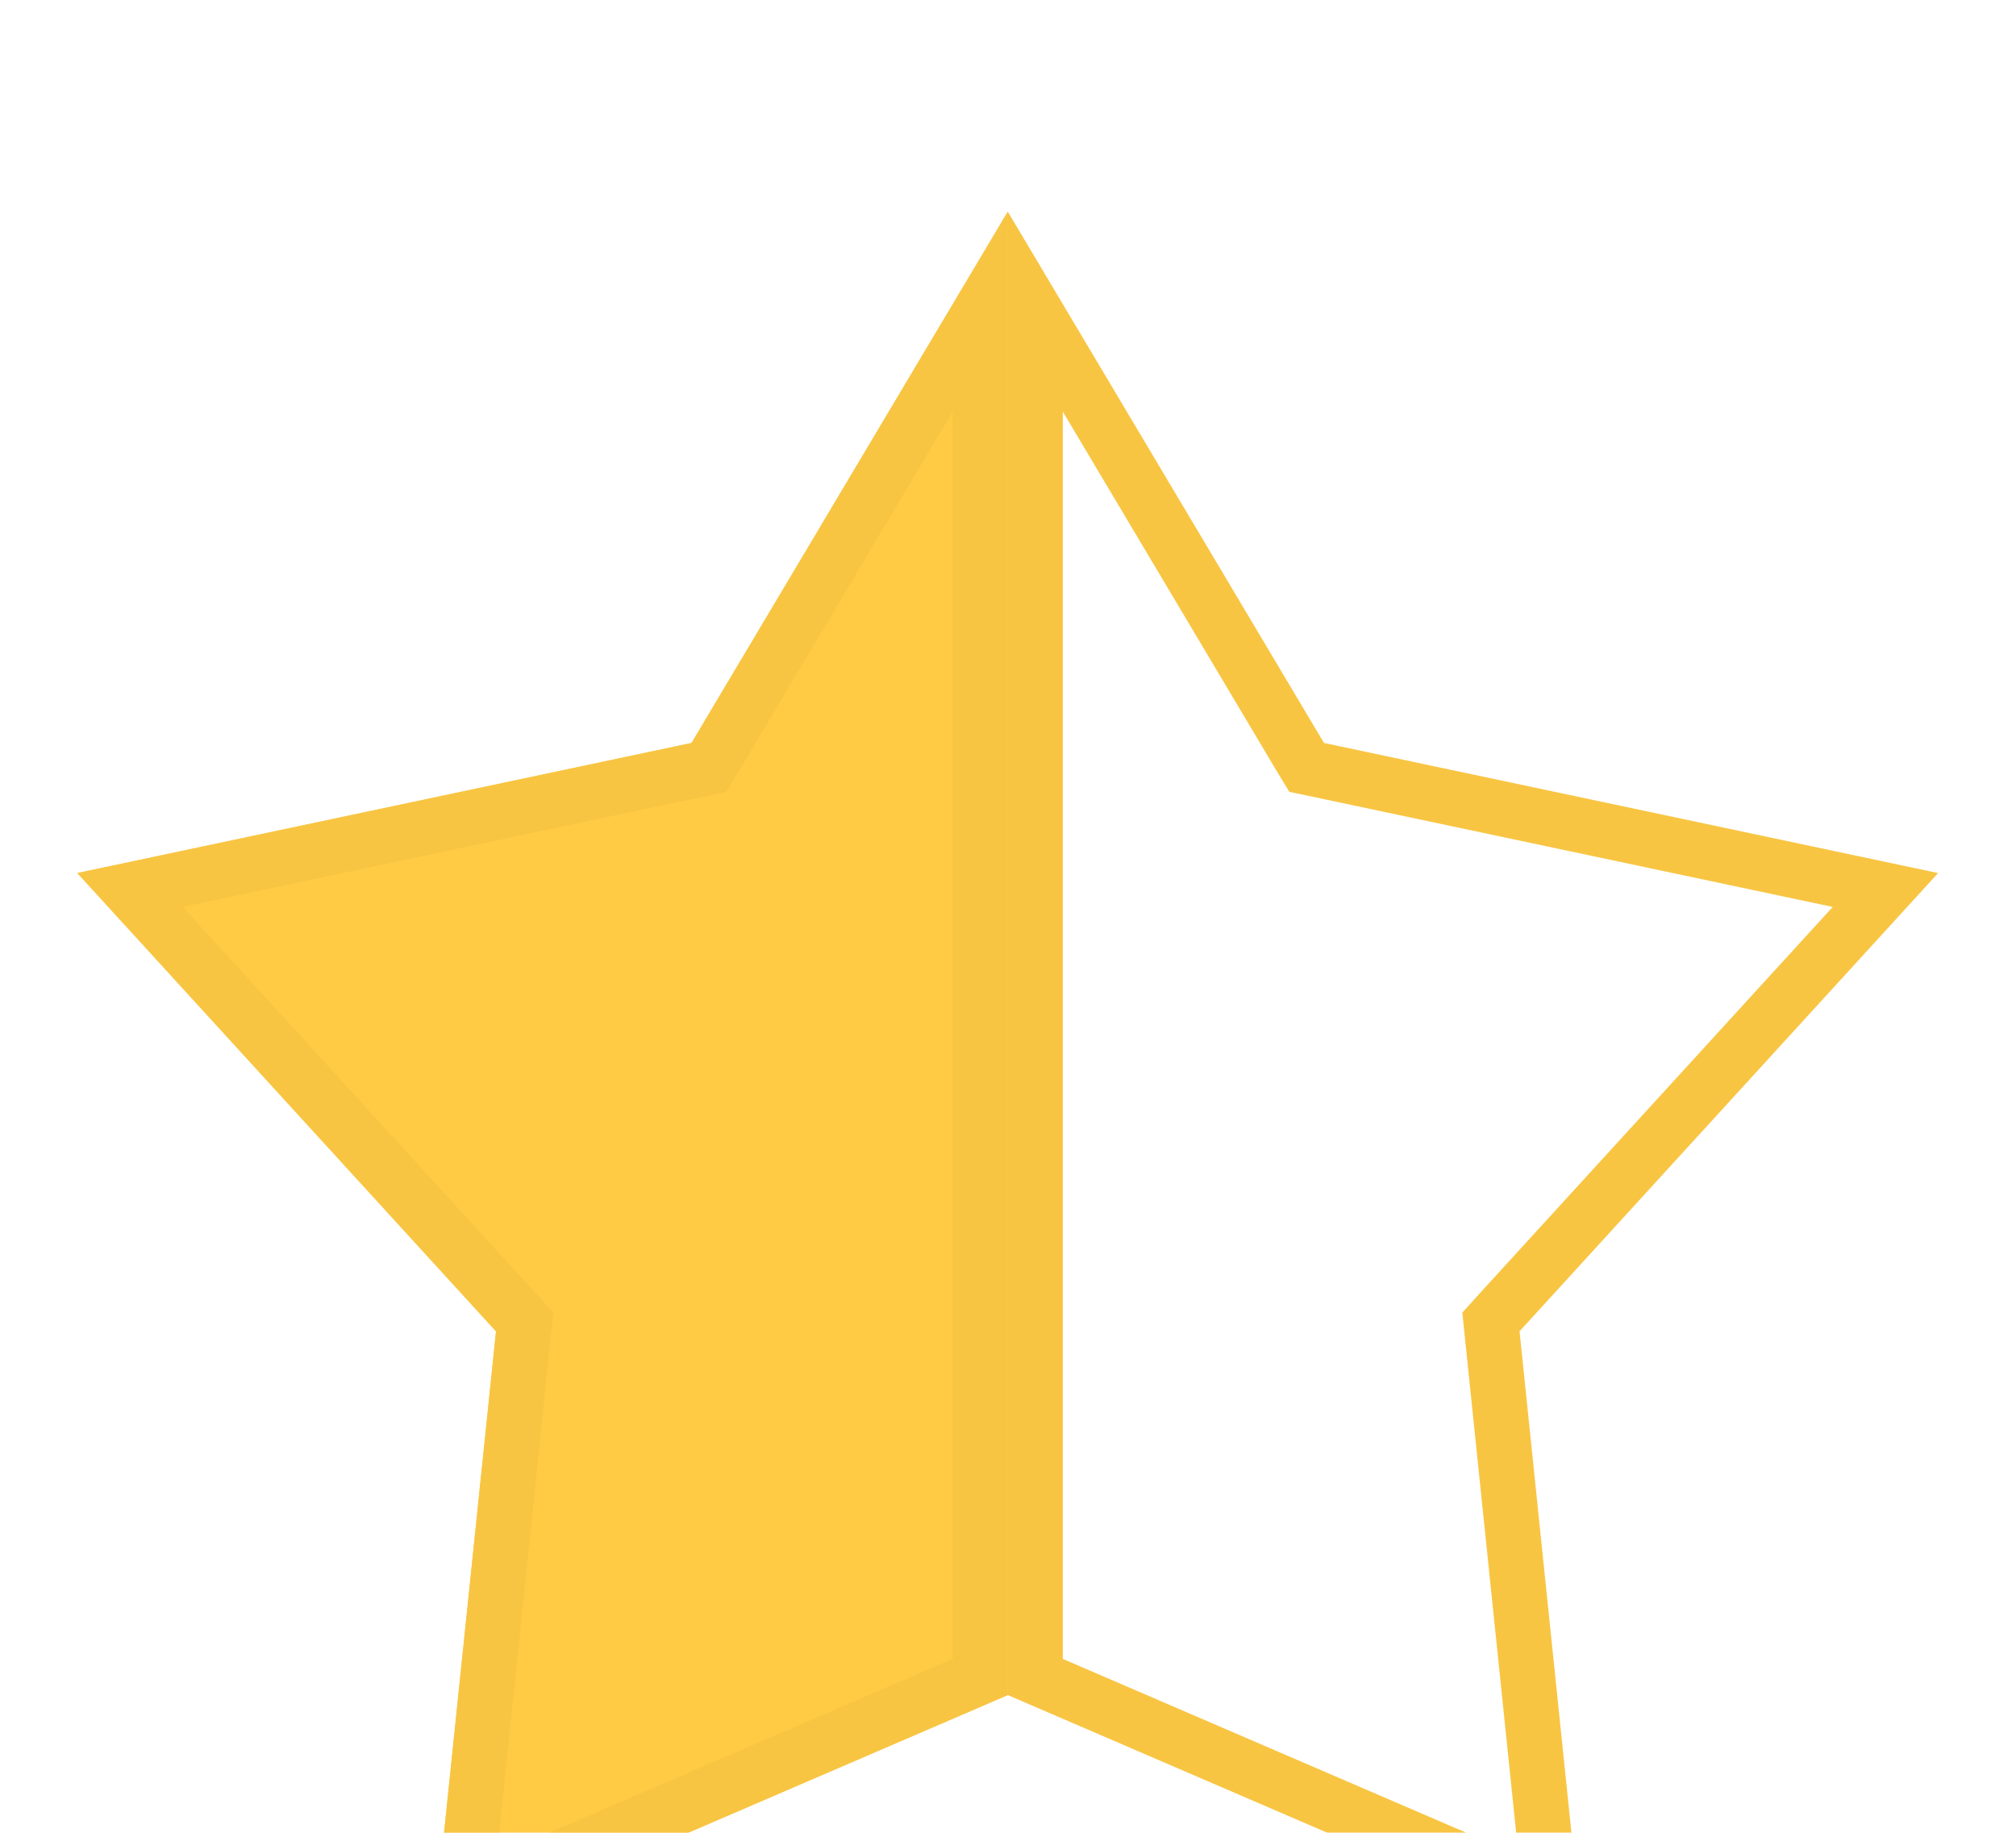
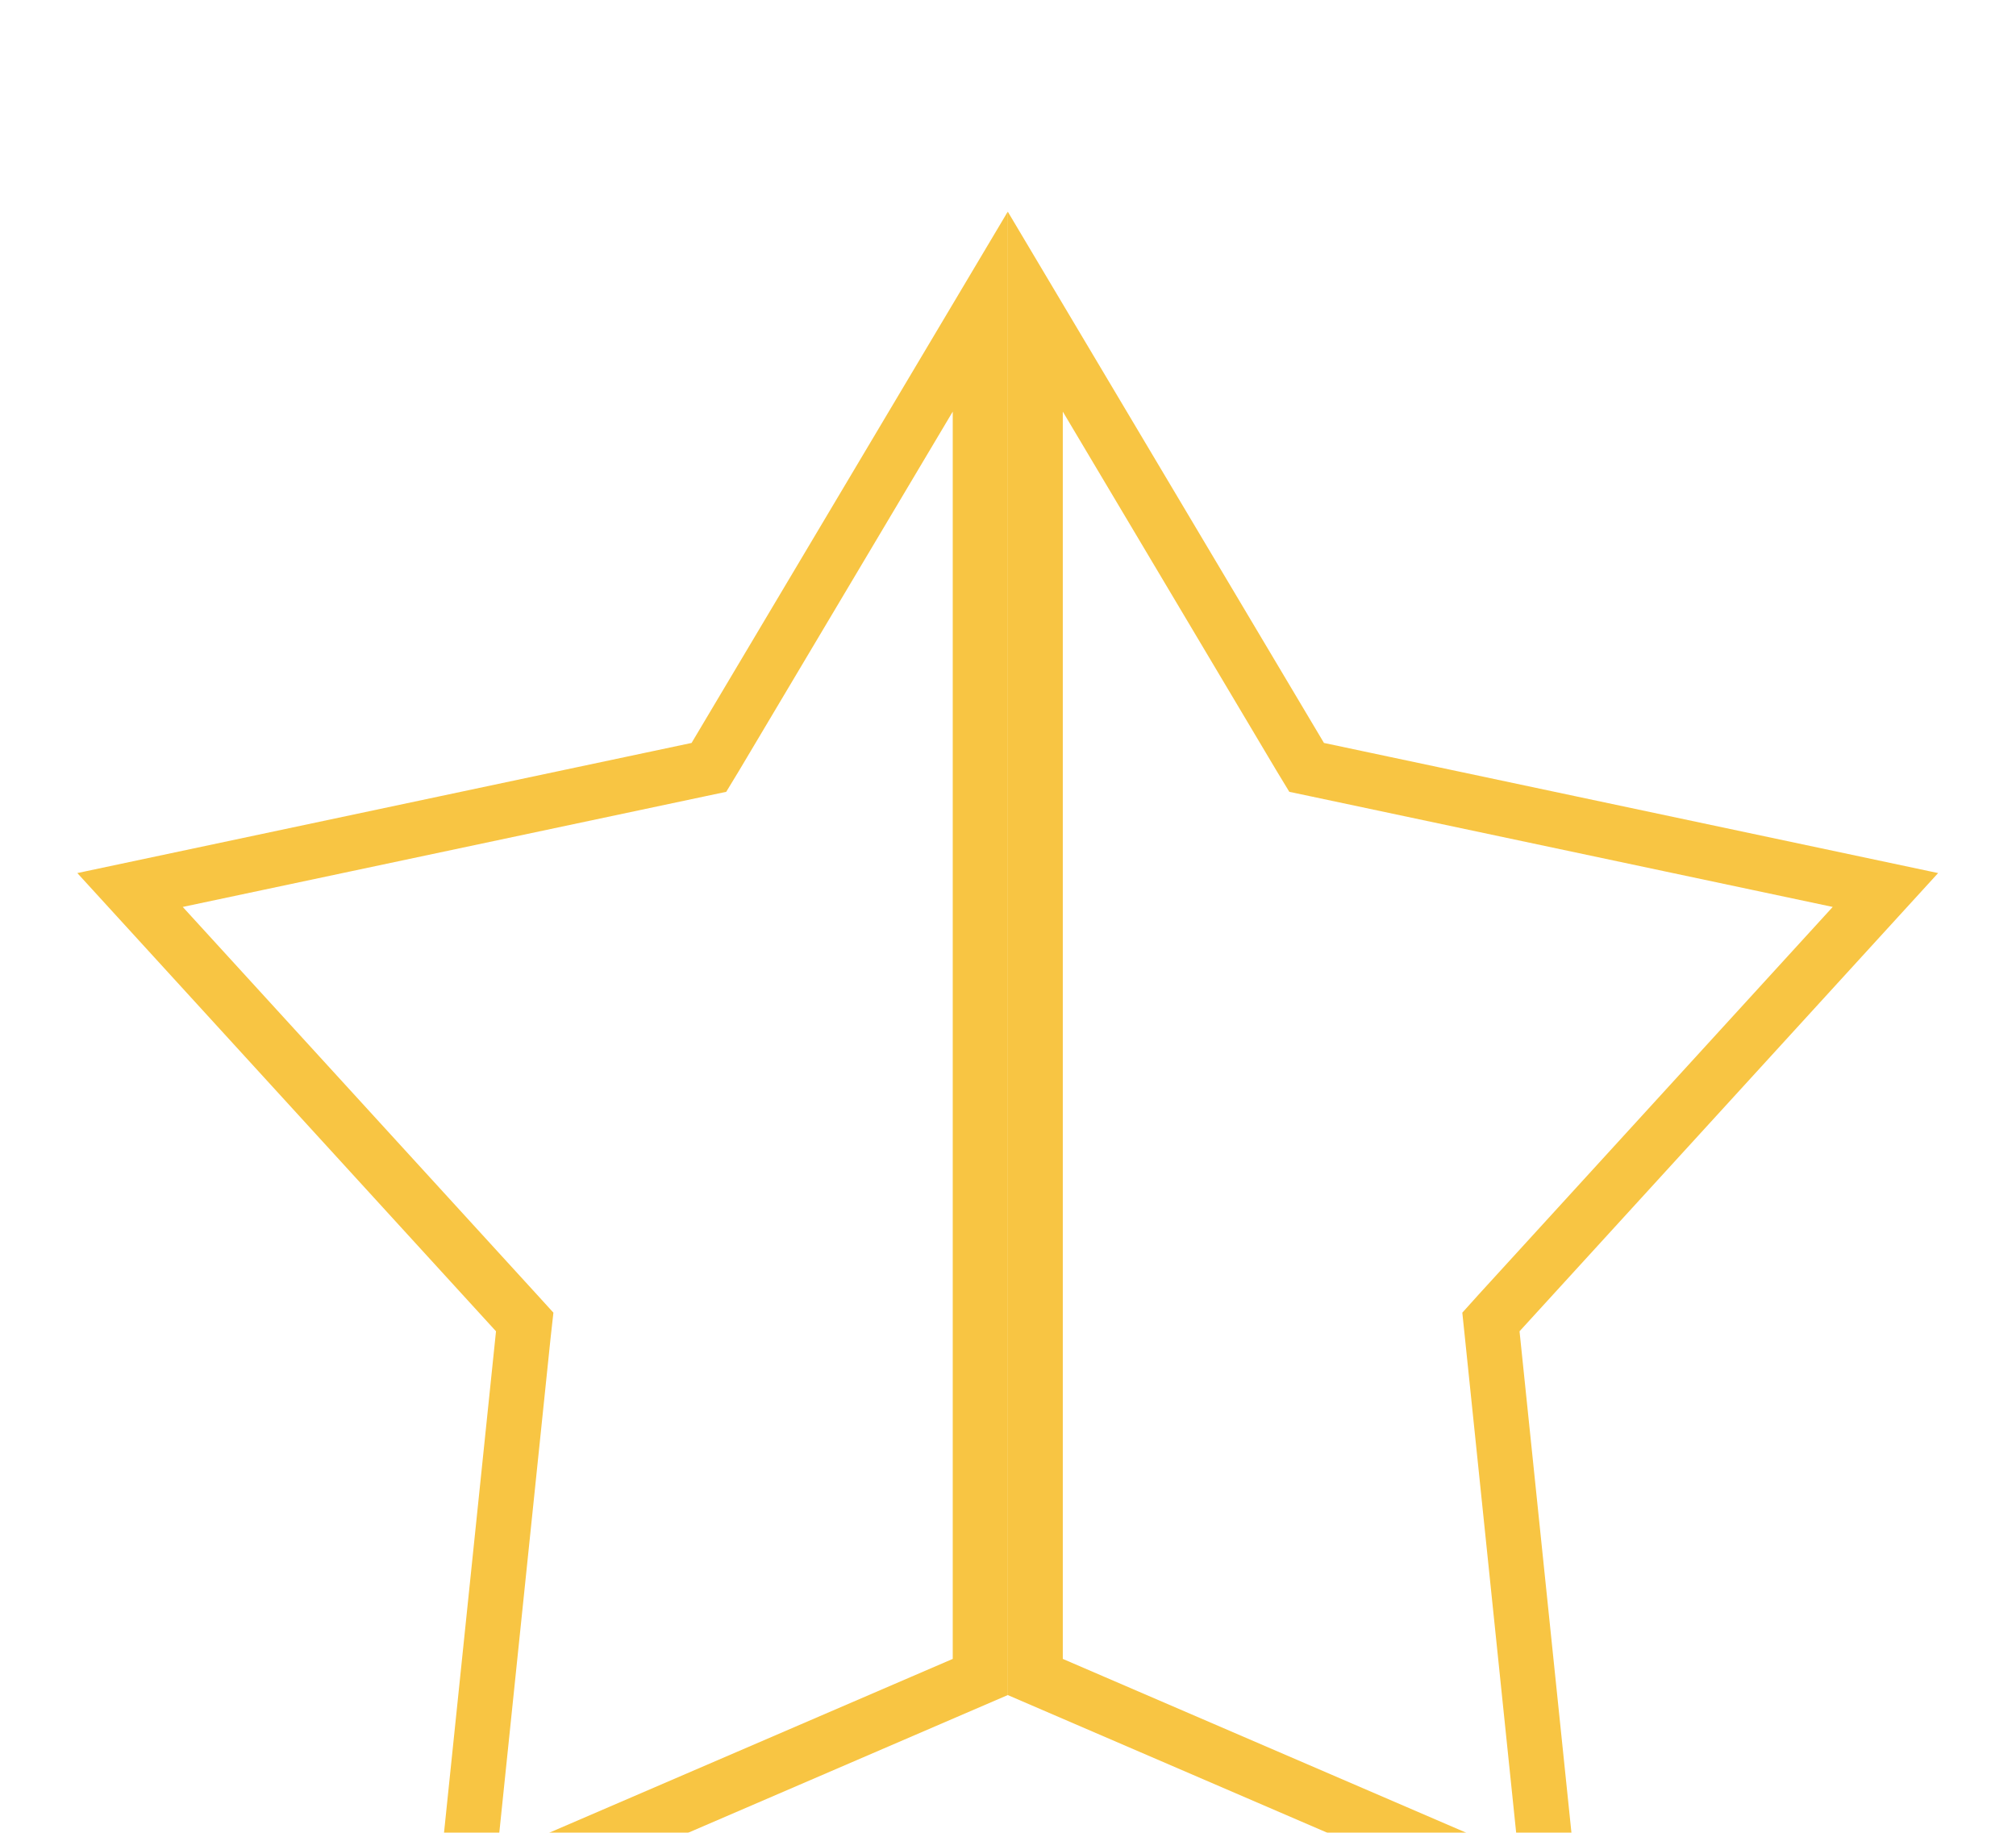
<svg xmlns="http://www.w3.org/2000/svg" width="22" height="20" viewBox="0 0 22 20" fill="none">
  <g clip-path="url(#clip0_23256_6039)" filter="url(#filter0_i_23256_6039)">
-     <path fill-rule="evenodd" clip-rule="evenodd" d="M10.998 0.312L7.546 6.108L0.844 7.527L5.413 12.529L4.722 19.201L10.998 16.497V0.312Z" fill="#FFCB45" />
    <path d="M10.697 16.3L5.072 18.723L5.711 12.56L5.726 12.426L5.635 12.326L1.419 7.712L7.608 6.401L7.736 6.374L7.804 6.262L10.697 1.401V16.3ZM14.191 6.262L14.259 6.374L14.387 6.401L20.575 7.712L16.36 12.326L16.27 12.426L16.284 12.56L16.922 18.723L11.298 16.3V1.401L14.191 6.262Z" stroke="#F8C543" stroke-width="0.6" />
  </g>
  <defs>
    <filter id="filter0_i_23256_6039" x="0" y="0" width="22" height="22" filterUnits="userSpaceOnUse" color-interpolation-filters="sRGB">
      <feFlood flood-opacity="0" result="BackgroundImageFix" />
      <feBlend mode="normal" in="SourceGraphic" in2="BackgroundImageFix" result="shape" />
      <feColorMatrix in="SourceAlpha" type="matrix" values="0 0 0 0 0 0 0 0 0 0 0 0 0 0 0 0 0 0 127 0" result="hardAlpha" />
      <feOffset dy="2" />
      <feGaussianBlur stdDeviation="1.5" />
      <feComposite in2="hardAlpha" operator="arithmetic" k2="-1" k3="1" />
      <feColorMatrix type="matrix" values="0 0 0 0 0 0 0 0 0 0 0 0 0 0 0 0 0 0 0.25 0" />
      <feBlend mode="normal" in2="shape" result="effect1_innerShadow_23256_6039" />
    </filter>
    <clipPath id="clip0_23256_6039">
      <rect width="22" height="20" fill="white" />
    </clipPath>
  </defs>
</svg>